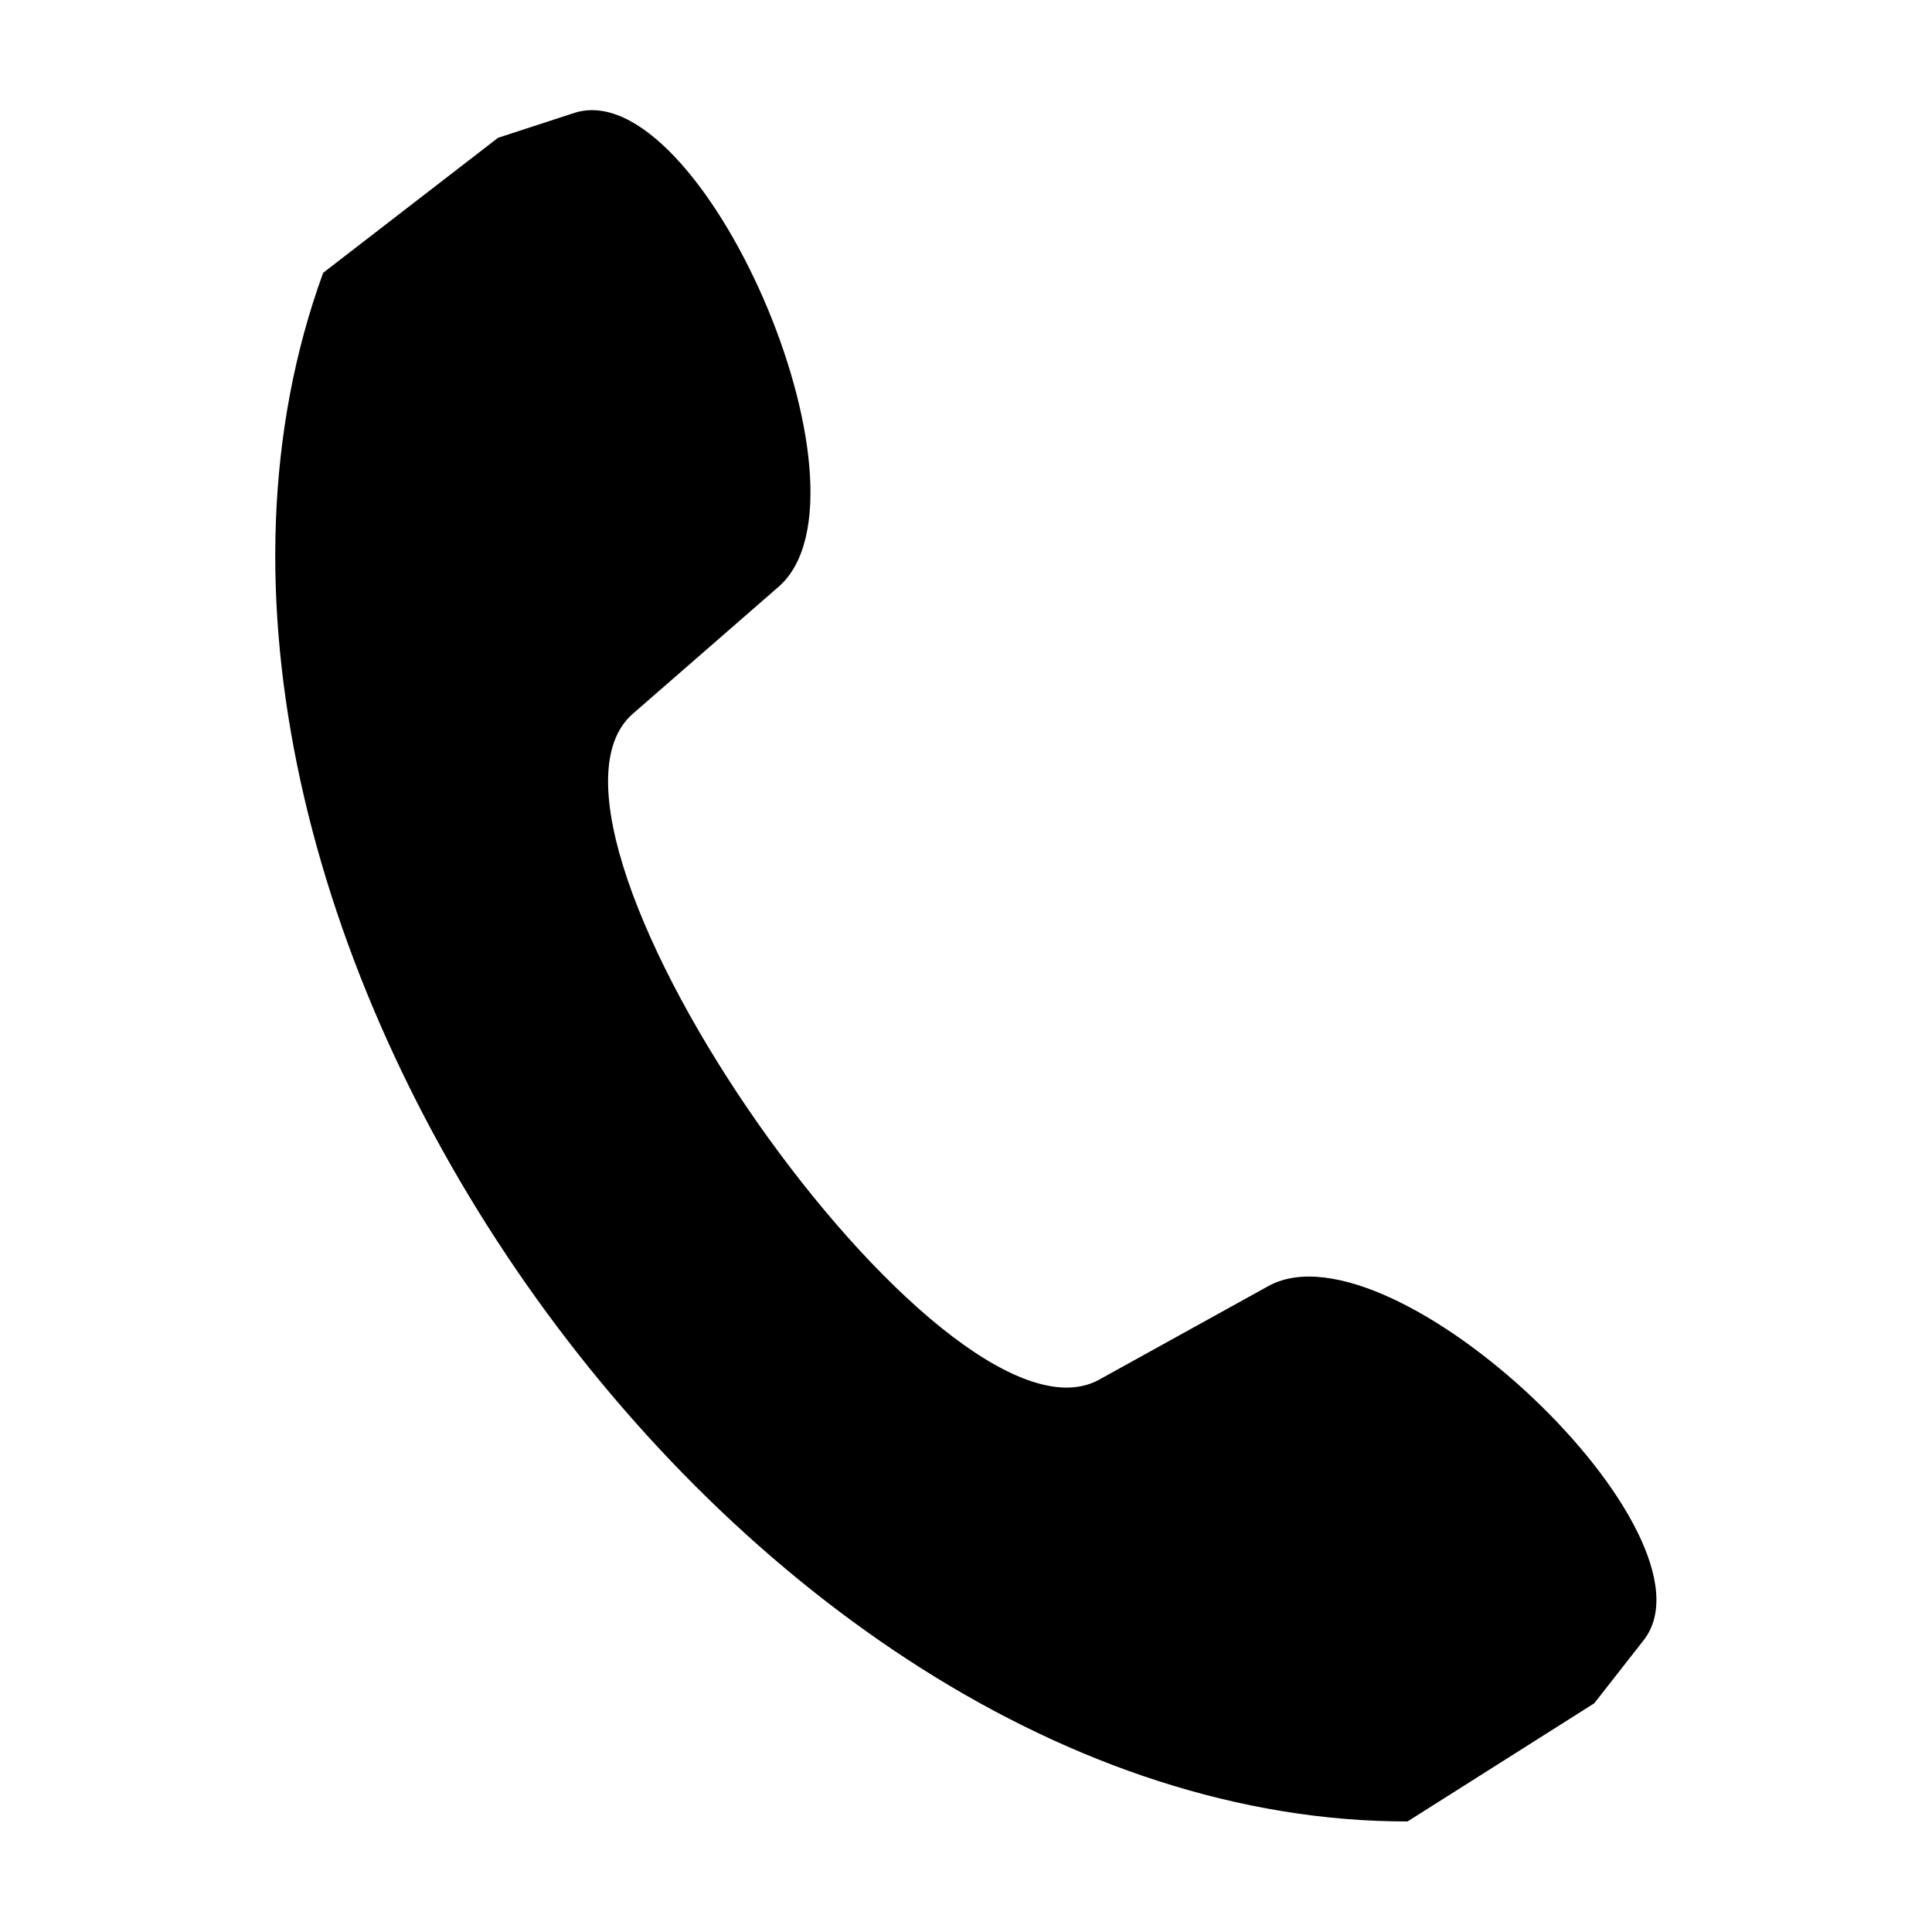
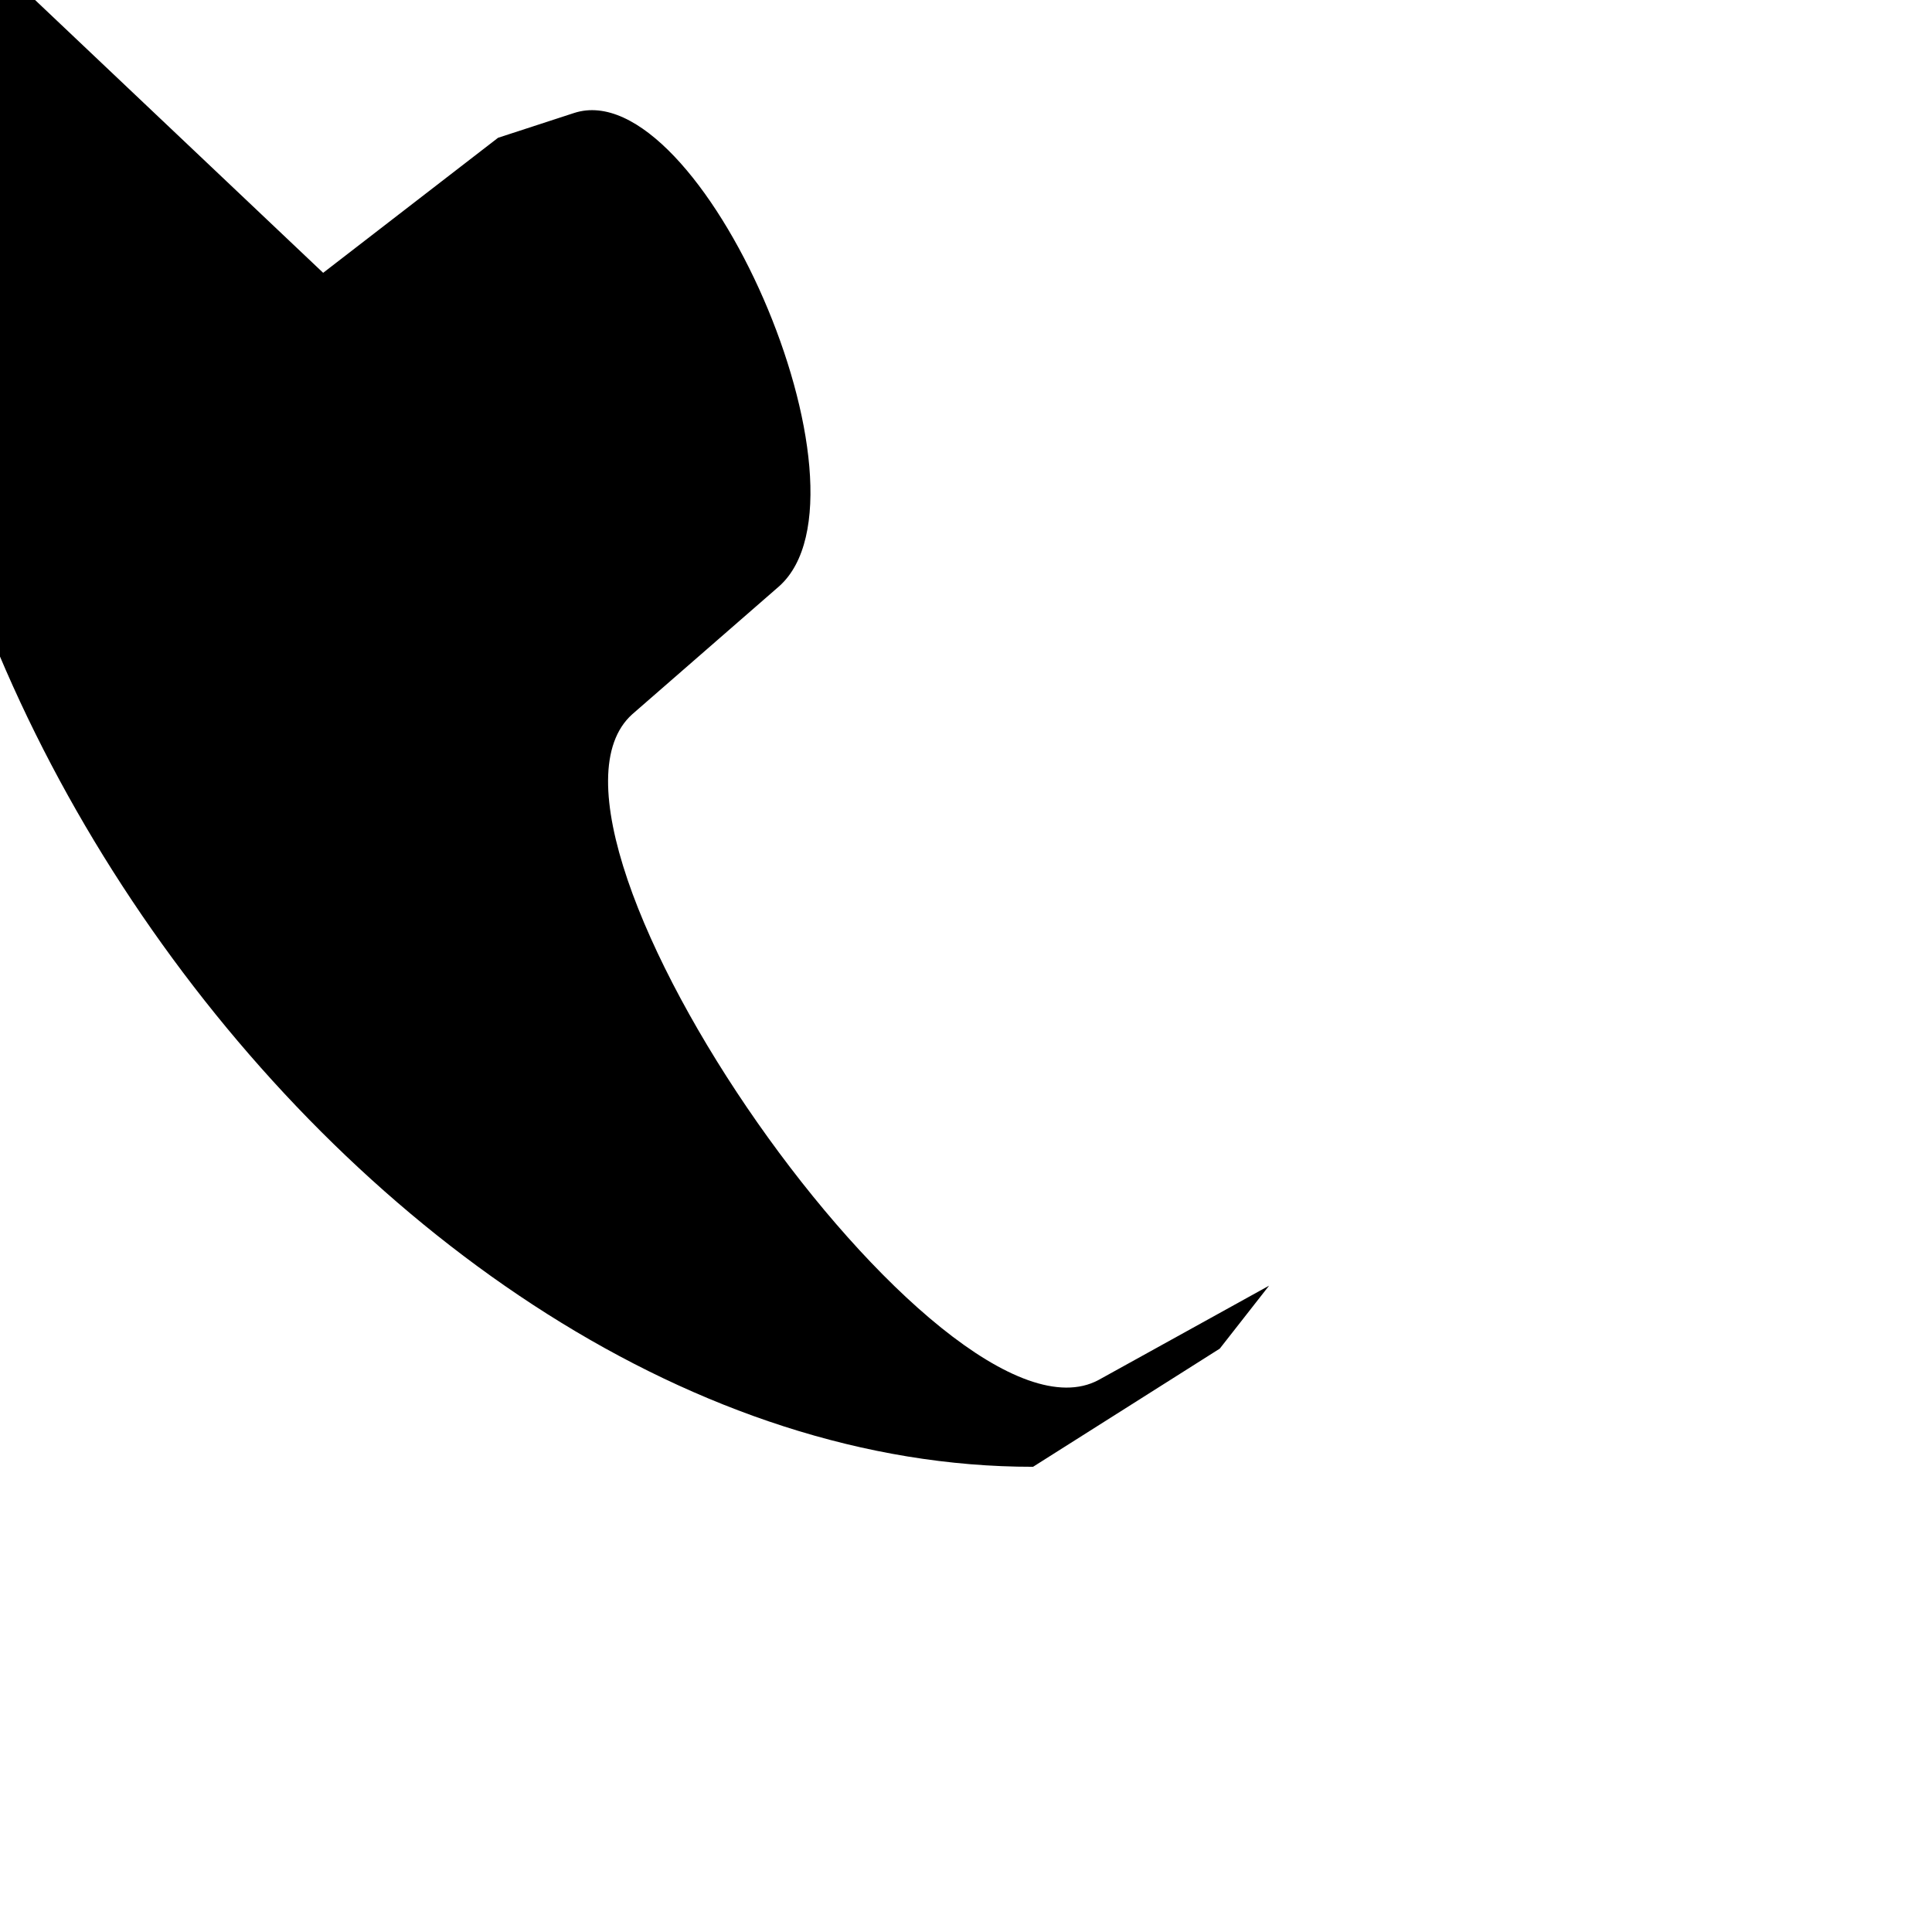
<svg xmlns="http://www.w3.org/2000/svg" fill="#000000" width="800px" height="800px" version="1.1" viewBox="144 144 512 512">
-   <path d="m229.64 216.3 46.348-35.785 20.148-6.57c33.488-10.93 82.242 100.41 54.375 125.4l-38.957 33.938c-34.906 31.289 82.207 198.54 123.55 176.44l45.211-25.004c33.016-17.637 120.97 66.254 99.242 93.988l-13.066 16.684-49.48 31.312c-178.34 0.168-348.52-242.87-287.37-410.4z" fill-rule="evenodd" />
+   <path d="m229.64 216.3 46.348-35.785 20.148-6.57c33.488-10.93 82.242 100.41 54.375 125.4l-38.957 33.938c-34.906 31.289 82.207 198.54 123.55 176.44l45.211-25.004l-13.066 16.684-49.48 31.312c-178.34 0.168-348.52-242.87-287.37-410.4z" fill-rule="evenodd" />
</svg>